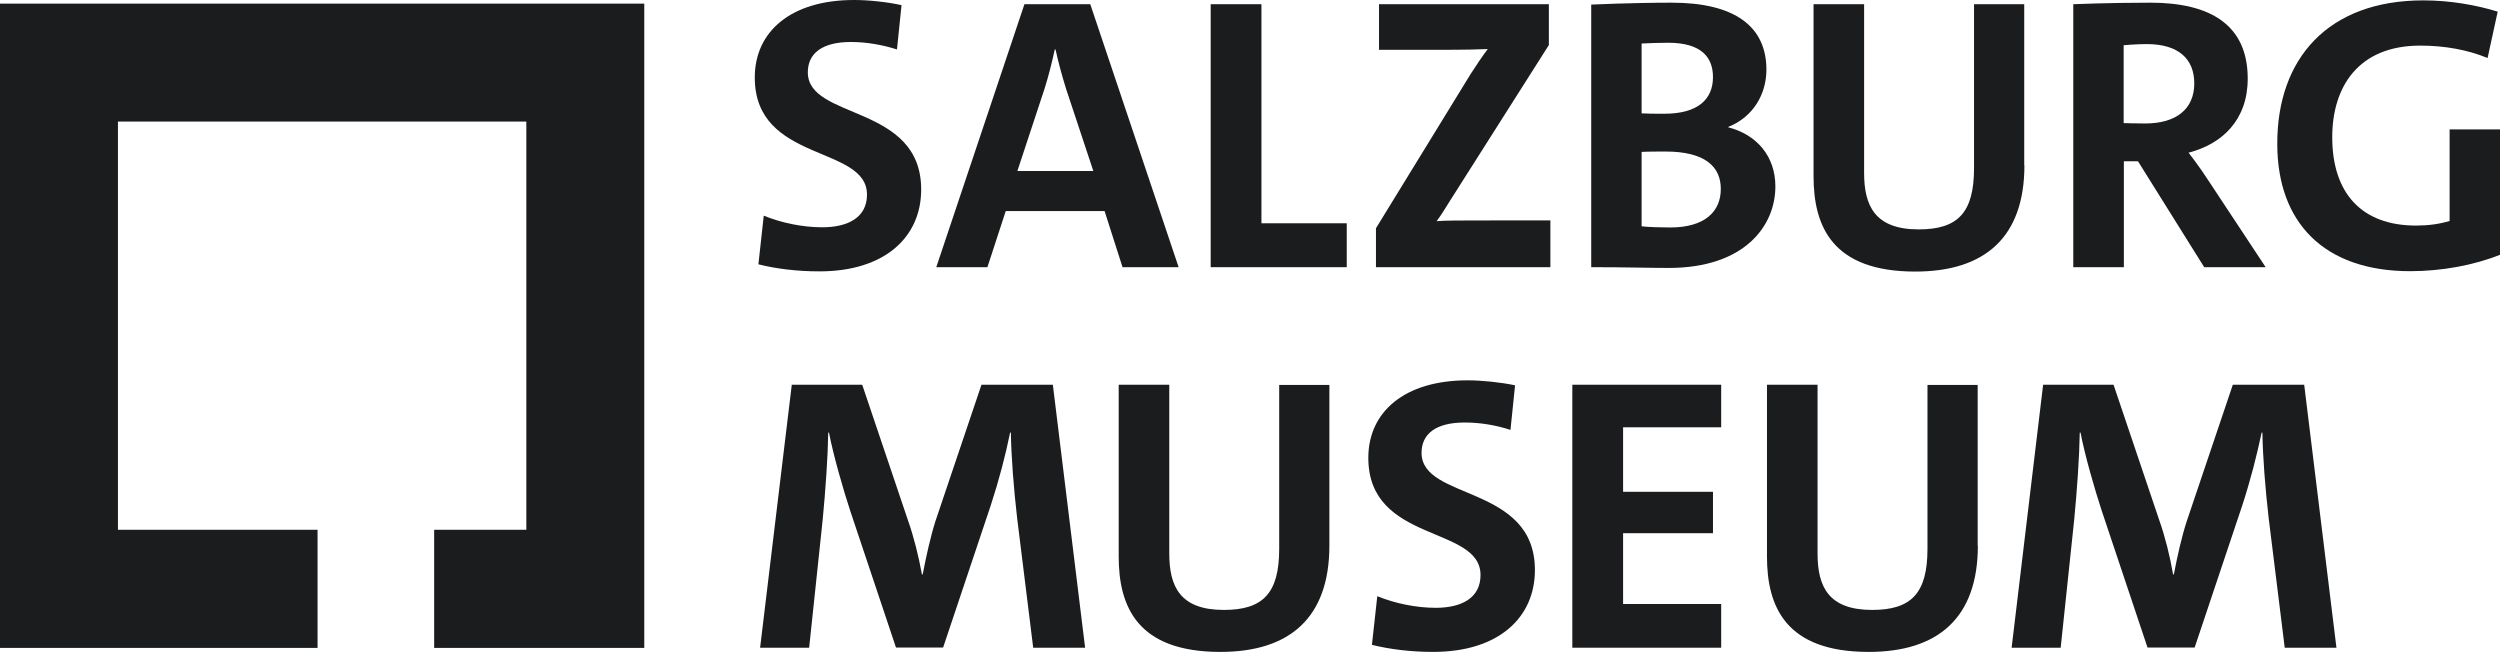
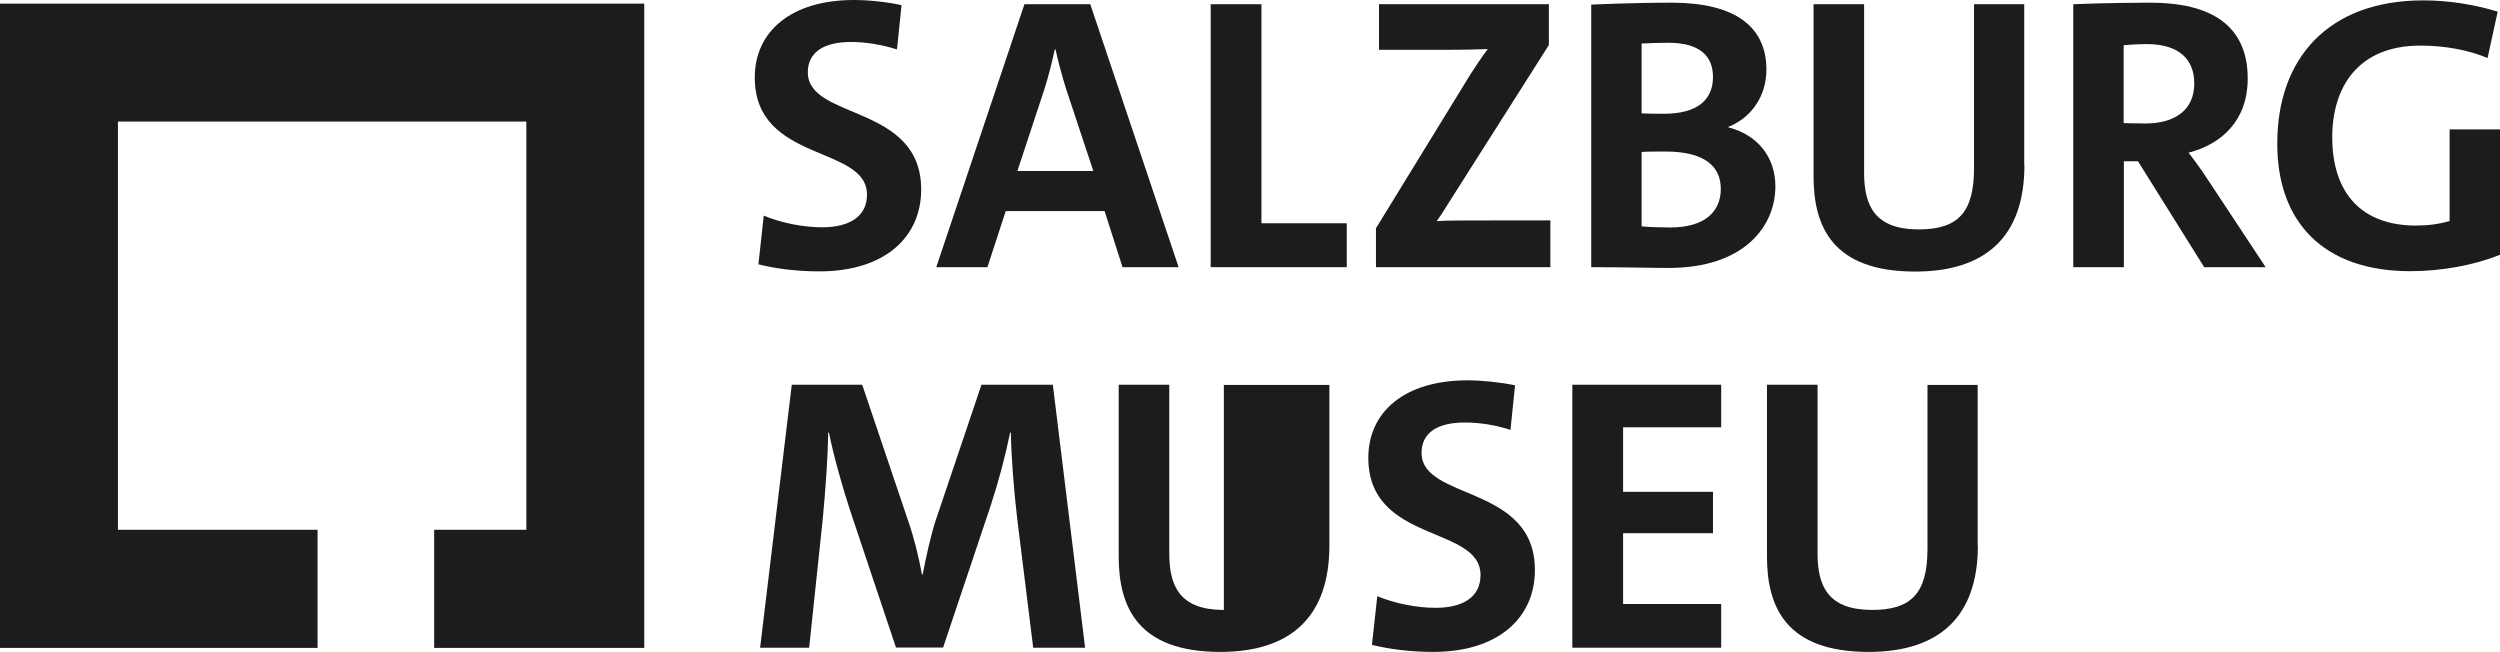
<svg xmlns="http://www.w3.org/2000/svg" width="230" height="60" viewBox="0 0 230 60" fill="none">
  <g clip-path="url(#clip0_4891_2558)">
    <g clip-path="url(#clip1_4891_2558)">
      <path d="M59.273 59.607H39.943V48.739H48.423V11.184H10.85V48.739H29.215V59.607H0V0.334H59.273V59.607Z" fill="#1B1C1E" />
      <path d="M95.054 59.589L93.579 47.686C93.263 44.964 93.035 42.032 93 39.802H92.93C92.508 41.874 91.929 44.104 91.139 46.527L86.767 59.572H82.43L78.234 47.036C77.585 45.07 76.654 41.839 76.268 39.802H76.198C76.162 42.05 75.952 45.034 75.689 47.791L74.442 59.589H69.93L72.844 35.395H79.323L83.554 47.931C84.063 49.371 84.52 51.197 84.818 52.847H84.888C85.204 51.197 85.608 49.371 86.065 47.931L90.296 35.395H96.862L99.83 59.589H95.072H95.054Z" fill="#1B1C1E" />
-       <path d="M122.303 50.196C122.303 56.833 118.651 59.976 112.278 59.976C104.641 59.976 102.92 55.815 102.92 51.197V35.395H107.573V50.916C107.573 53.971 108.573 56.113 112.594 56.113C116.176 56.113 117.686 54.603 117.686 50.495V35.413H122.303V50.214V50.196Z" fill="#1B1C1E" />
+       <path d="M122.303 50.196C122.303 56.833 118.651 59.976 112.278 59.976C104.641 59.976 102.92 55.815 102.92 51.197V35.395H107.573V50.916C107.573 53.971 108.573 56.113 112.594 56.113V35.413H122.303V50.214V50.196Z" fill="#1B1C1E" />
      <path d="M138.982 39.556C137.648 39.117 136.191 38.871 134.751 38.871C132.065 38.871 130.783 39.942 130.783 41.663C130.783 46.07 141.212 44.56 141.212 52.443C141.212 56.815 137.876 59.975 131.854 59.975C129.765 59.975 127.834 59.729 126.218 59.326L126.71 54.849C128.29 55.498 130.257 55.919 132.082 55.919C134.453 55.919 136.208 55.024 136.208 52.9C136.208 48.317 125.885 50.003 125.885 42.12C125.885 37.888 129.221 34.991 135.015 34.991C136.349 34.991 138.034 35.167 139.386 35.448L138.965 39.538L138.982 39.556Z" fill="#1B1C1E" />
      <path d="M144.654 59.589V35.395H158.349V39.311H149.325V45.245H157.594V49.055H149.325V55.569H158.349V59.589H144.654Z" fill="#1B1C1E" />
      <path d="M181.963 50.196C181.963 56.833 178.311 59.976 171.921 59.976C164.283 59.976 162.562 55.815 162.562 51.197V35.395H167.215V50.916C167.215 53.971 168.216 56.113 172.237 56.113C175.818 56.113 177.328 54.603 177.328 50.495V35.413H181.946V50.214L181.963 50.196Z" fill="#1B1C1E" />
-       <path d="M210.195 59.589L208.72 47.686C208.404 44.964 208.176 42.032 208.141 39.802H208.07C207.631 41.874 207.07 44.104 206.279 46.527L201.908 59.572H197.571L193.375 47.036C192.725 45.07 191.795 41.839 191.408 39.802H191.338C191.303 42.05 191.092 45.034 190.829 47.791L189.583 59.589H185.07L187.967 35.395H194.446L198.677 47.931C199.186 49.371 199.643 51.197 199.924 52.847H199.994C200.31 51.197 200.714 49.371 201.188 47.931L205.419 35.395H211.986L214.953 59.589H210.195Z" fill="#1B1C1E" />
      <path d="M82.52 4.547C81.185 4.126 79.728 3.863 78.288 3.863C75.602 3.863 74.32 4.934 74.32 6.654C74.32 11.061 84.749 9.551 84.749 17.434C84.749 21.806 81.413 24.966 75.391 24.966C73.302 24.966 71.371 24.721 69.773 24.317L70.265 19.84C71.845 20.489 73.811 20.911 75.637 20.911C78.007 20.911 79.763 20.015 79.763 17.908C79.763 13.326 69.439 15.011 69.439 7.128C69.439 2.897 72.775 0 78.569 0C79.904 0 81.589 0.176 82.941 0.474L82.52 4.565V4.547Z" fill="#1B1C1E" />
      <path d="M98.076 8.165C97.689 6.918 97.356 5.689 97.11 4.548H97.04C96.794 5.689 96.478 6.953 96.109 8.129L93.599 15.732H100.586L98.076 8.165ZM103.273 24.581L101.622 19.419H92.528L90.842 24.581H86.137L94.248 0.387H100.305L108.434 24.581H103.273Z" fill="#1B1C1E" />
      <path d="M111.383 24.581V0.387H116.053V20.542H123.901V24.581H111.383Z" fill="#1B1C1E" />
      <path d="M126.588 24.581V20.999L135.296 6.813C135.841 5.987 136.297 5.268 136.876 4.513C136.016 4.548 134.875 4.583 132.47 4.583H126.869V0.387H142.495V4.144L133.277 18.664C132.926 19.243 132.592 19.77 132.171 20.349C132.786 20.279 134.418 20.279 137.403 20.279H142.635V24.581H126.57H126.588Z" fill="#1B1C1E" />
      <path d="M151.045 20.823C151.625 20.893 152.836 20.928 153.661 20.928C156.857 20.928 158.314 19.454 158.314 17.382C158.314 15.31 156.839 13.941 153.222 13.941C152.783 13.941 151.537 13.941 151.028 13.976V20.823H151.045ZM151.045 10.429C151.625 10.464 152.222 10.464 153.117 10.464C156.172 10.464 157.594 9.165 157.594 7.093C157.594 5.267 156.523 3.933 153.468 3.933C152.643 3.933 151.783 3.968 151.028 4.003V10.429H151.045ZM146.375 0.422C146.375 0.422 150.167 0.246 153.802 0.246C159.613 0.246 162.51 2.441 162.51 6.409C162.51 8.691 161.264 10.78 158.999 11.676V11.711C161.65 12.396 163.335 14.397 163.335 17.154C163.335 20.806 160.473 24.651 153.521 24.651C151.87 24.651 149.43 24.58 146.393 24.58V0.422H146.375Z" fill="#1B1C1E" />
      <path d="M186.246 15.205C186.246 21.842 182.595 24.984 176.204 24.984C168.566 24.984 166.846 20.823 166.846 16.206V0.387H171.498V15.907C171.498 18.945 172.499 21.104 176.52 21.104C180.101 21.104 181.611 19.594 181.611 15.468V0.387H186.229V15.188L186.246 15.205Z" fill="#1B1C1E" />
      <path d="M195.395 11.325C195.395 11.325 196.431 11.36 197.361 11.36C200.223 11.36 201.873 10.025 201.873 7.673C201.873 5.461 200.469 4.056 197.502 4.056C196.501 4.056 195.377 4.161 195.377 4.161V11.325H195.395ZM202.786 24.58L196.694 14.836H195.395V24.58H190.742V0.387C190.742 0.387 194.078 0.246 197.835 0.246C203.348 0.246 206.79 2.283 206.79 7.234C206.79 11.061 204.419 13.256 201.347 14.046C201.347 14.046 202.383 15.363 203.208 16.662L208.44 24.58H202.786Z" fill="#1B1C1E" />
      <path d="M229.999 23.439C227.594 24.405 224.627 24.949 221.73 24.949C213.776 24.949 209.51 20.437 209.51 13.238C209.492 5.373 214.198 0.035 222.941 0.035C225.452 0.035 227.857 0.474 229.788 1.071L228.858 5.337C227.032 4.582 224.908 4.196 222.66 4.196C216.937 4.196 214.566 8.024 214.566 12.624C214.566 17.75 217.253 20.753 222.274 20.753C223.415 20.753 224.416 20.612 225.364 20.331V11.904H230.017V23.439H229.999Z" fill="#1B1C1E" />
    </g>
  </g>
  <defs>
    <clipPath id="clip0_4891_2558">
      <rect width="230" height="59.993" fill="white" />
    </clipPath>
    <clipPath id="clip1_4891_2558">
      <rect width="230" height="59.993" fill="white" />
    </clipPath>
  </defs>
</svg>